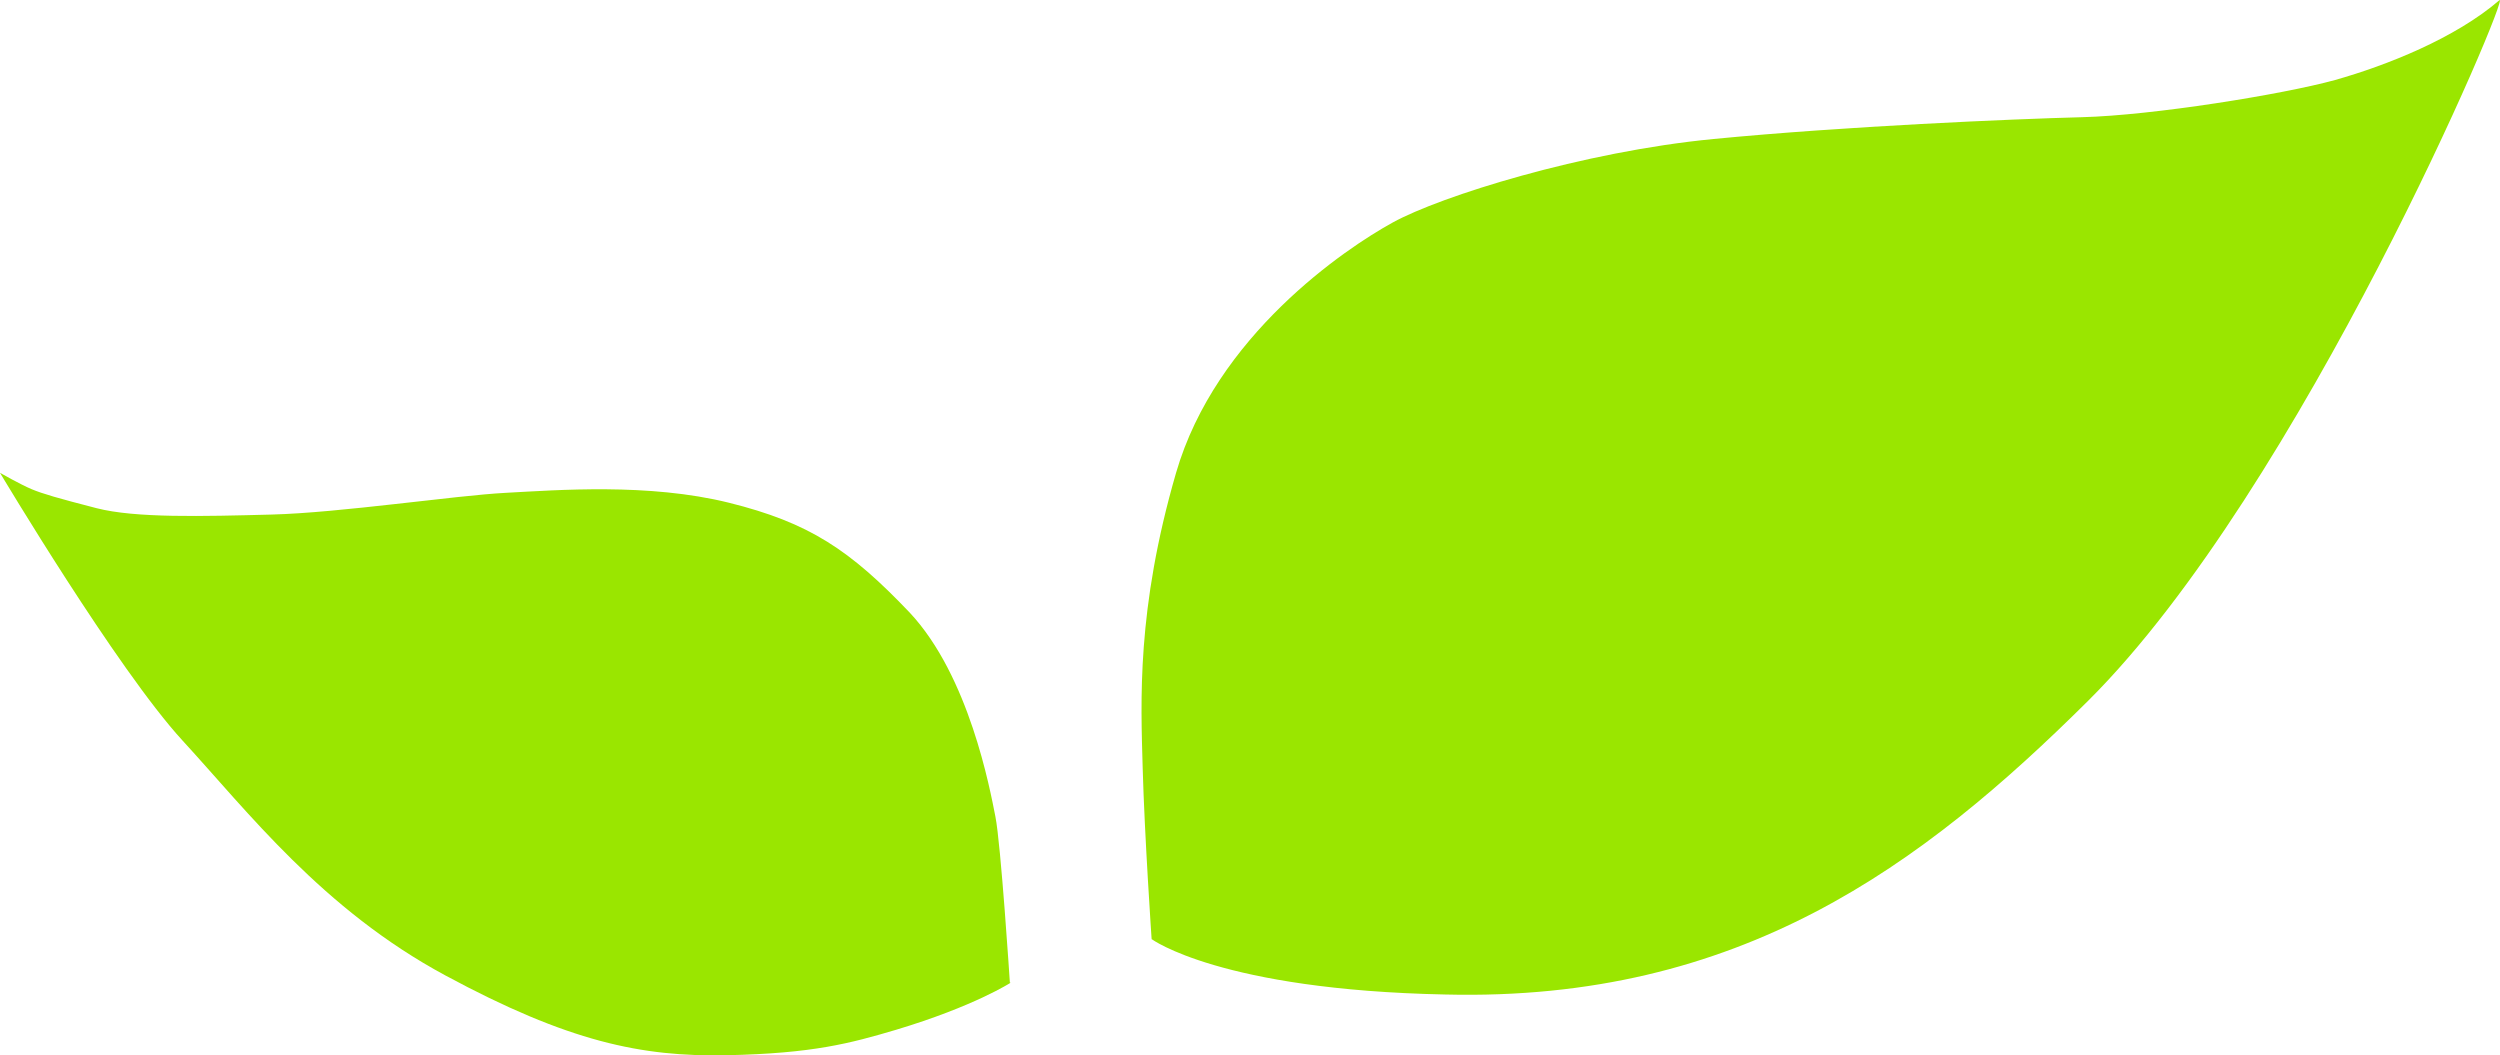
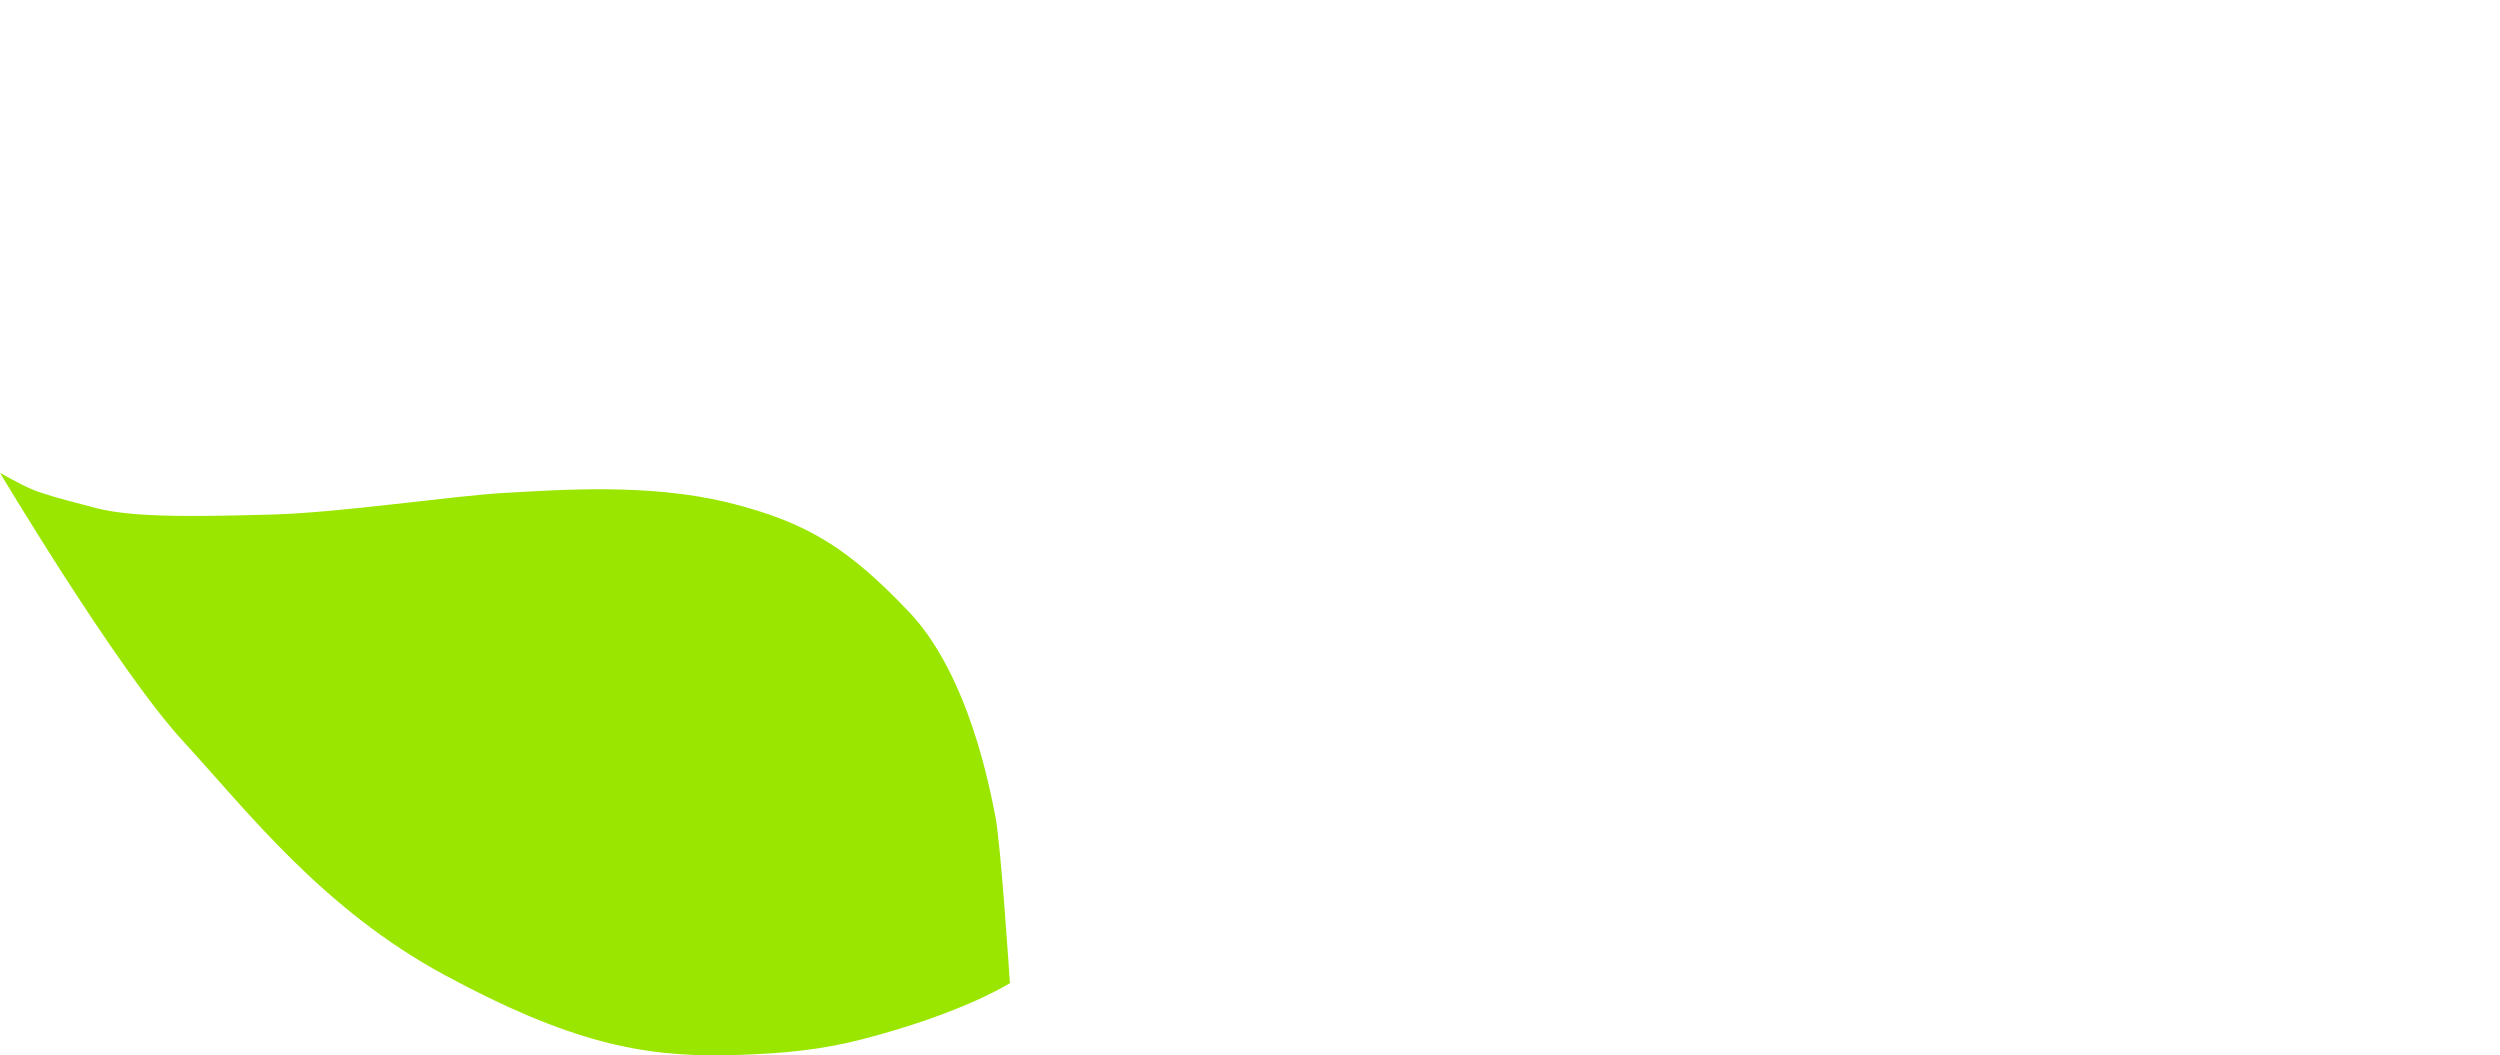
<svg xmlns="http://www.w3.org/2000/svg" xmlns:ns1="http://sodipodi.sourceforge.net/DTD/sodipodi-0.dtd" xmlns:ns2="http://www.inkscape.org/namespaces/inkscape" viewBox="0 0 33.019 13.94" fill="none" version="1.1" id="svg18" ns1:docname="bielenda-sygnet.svg" ns2:version="1.4 (86a8ad7, 2024-10-11)" width="33.019" height="13.94">
  <ns1:namedview id="namedview18" pagecolor="#ffffff" bordercolor="#000000" borderopacity="0.25" ns2:showpageshadow="2" ns2:pageopacity="0.0" ns2:pagecheckerboard="true" ns2:deskcolor="#d1d1d1" ns2:zoom="21.288344" ns2:cx="12.02536" ns2:cy="8.5727664" ns2:window-width="1920" ns2:window-height="1017" ns2:window-x="1912" ns2:window-y="-8" ns2:window-maximized="1" ns2:current-layer="g1" />
  <g id="g1" transform="translate(-22.584,0.014)">
    <path d="m 35.922,12.965 c 0,0 -0.119,-1.833 -0.191,-2.193 C 35.66,10.413 35.385,8.915 34.598,8.076 33.81,7.249 33.274,6.89 32.212,6.626 31.15,6.363 29.945,6.459 29.265,6.495 28.585,6.531 27.082,6.758 26.175,6.782 25.256,6.806 24.373,6.83 23.86,6.698 23.348,6.566 23.145,6.507 23.002,6.447 22.858,6.387 22.584,6.231 22.584,6.231 c 0,0 1.551,2.6 2.41,3.535 0.859,0.935 1.849,2.229 3.472,3.103 1.623,0.875 2.589,1.078 3.722,1.054 1.133,-0.024 1.623,-0.156 2.231,-0.336 1.038,-0.312 1.515,-0.623 1.515,-0.623 z" fill="#231f20" id="path12" style="fill:#9ae600;fill-opacity:1" />
-     <path d="m 37.795,12.402 c 0,0 -0.095,-1.39 -0.119,-2.277 -0.024,-0.875 -0.084,-2.085 0.441,-3.894 0.525,-1.809 2.231,-2.96 2.863,-3.307 0.632,-0.347 2.505,-0.935 4.235,-1.102 1.73,-0.168 3.949,-0.264 4.868,-0.288 0.93,-0.024 2.648,-0.3 3.341,-0.491 0.68,-0.192 1.587,-0.551 2.171,-1.054 C 55.763,-0.156 52.971,6.447 50.167,9.238 47.972,11.419 45.562,13.217 41.673,13.121 38.702,13.061 37.795,12.39 37.795,12.39 Z" fill="#231f20" id="path13" style="fill:#9ae600;fill-opacity:1" />
  </g>
  <defs id="defs18" />
</svg>